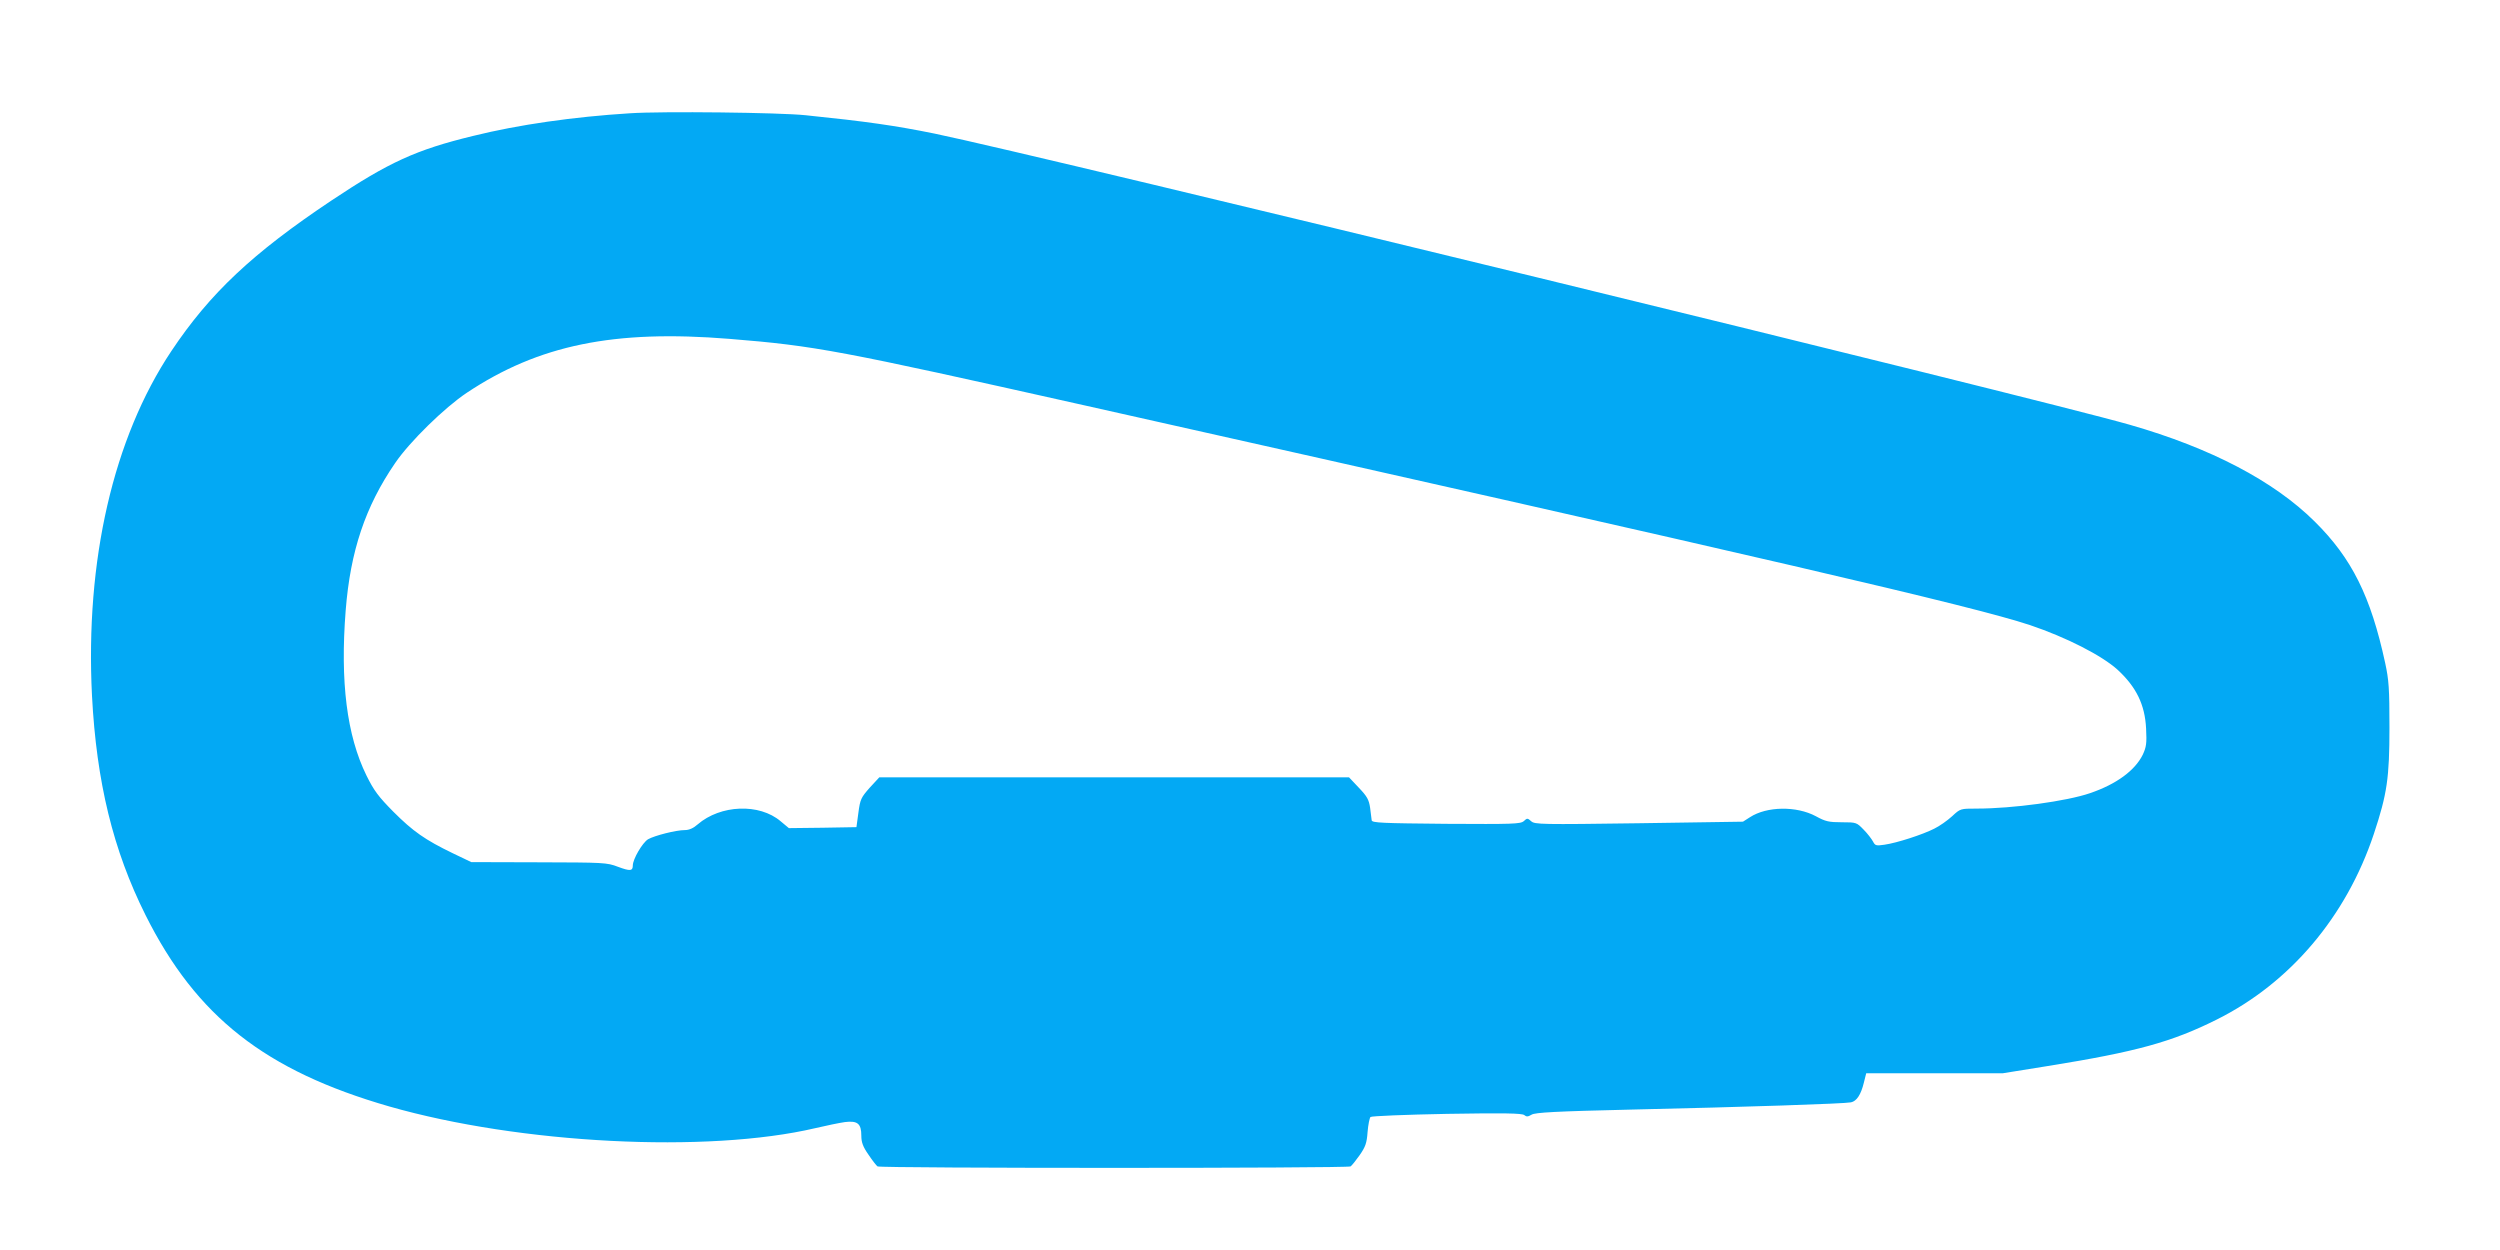
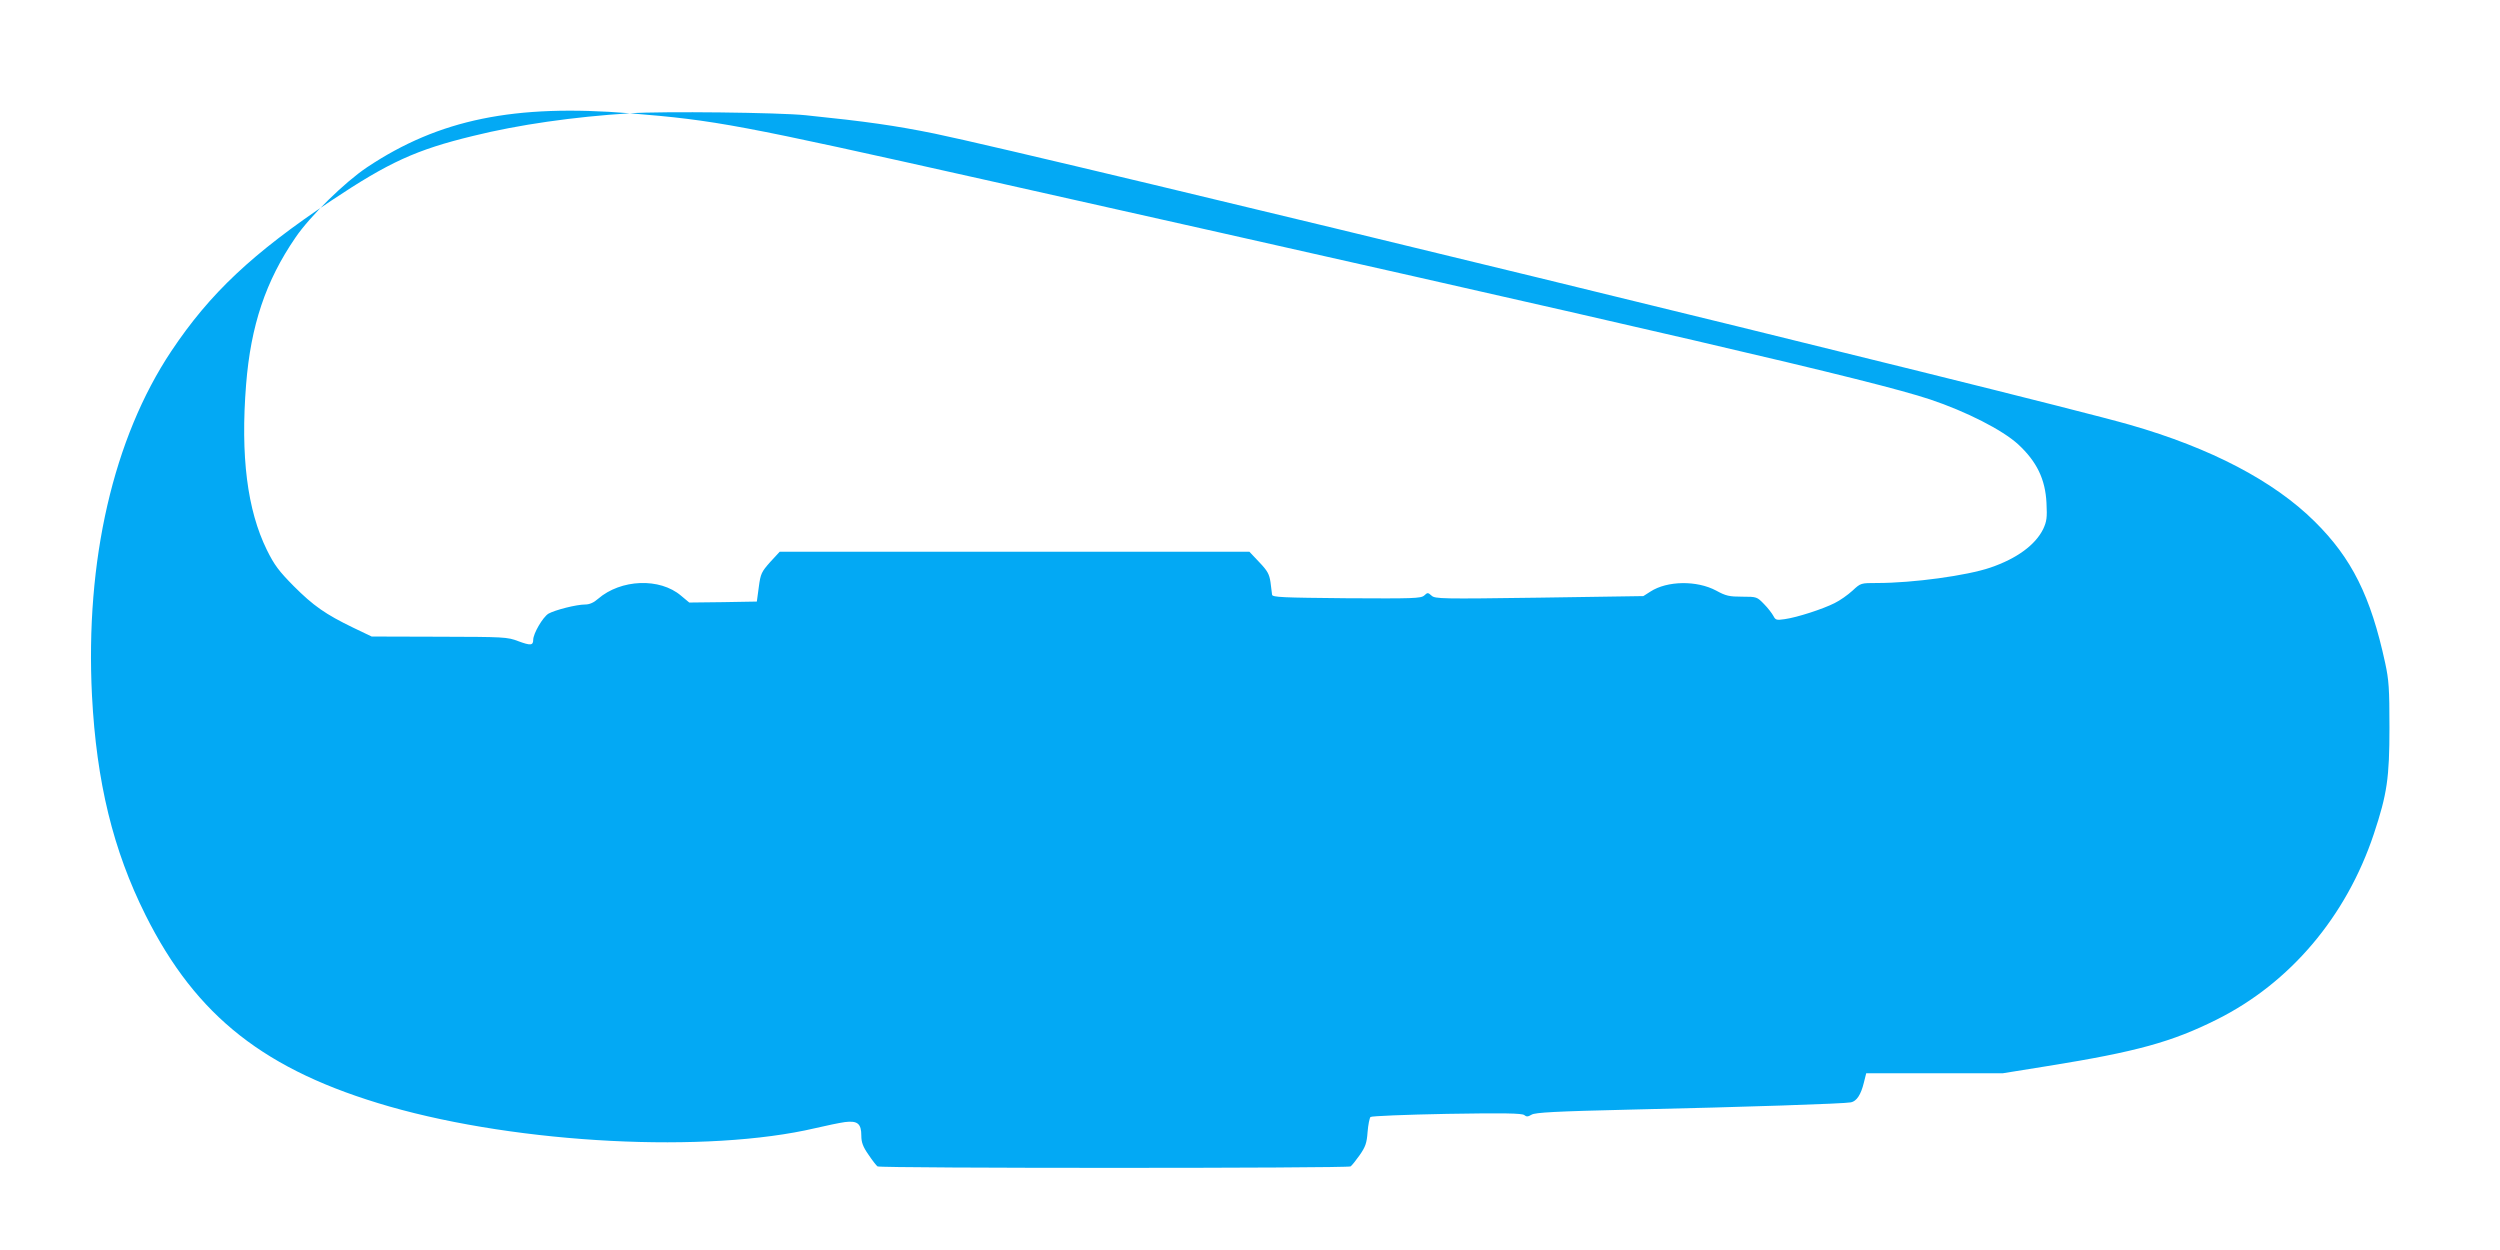
<svg xmlns="http://www.w3.org/2000/svg" version="1.0" width="1280pt" height="640pt" viewBox="0 0 1280 640" preserveAspectRatio="xMidYMid meet">
  <g transform="translate(0,640) scale(0.1,-0.1)" fill="#03a9f4" stroke="none">
-     <path d="M3225 5820 c-288 -18 -569 -58 -803 -116 -292 -71 -430 -134 -727 -332 -401 -268 -620 -473 -818 -770 -297 -446 -441 -1072 -406 -1764 23 -442 108 -791 274 -1123 260 -520 613 -797 1248 -980 670 -192 1629 -241 2182 -111 55 13 123 27 151 31 65 8 84 -8 84 -70 0 -33 8 -56 36 -96 20 -30 41 -57 47 -61 16 -10 2409 -10 2422 0 6 4 27 30 46 57 30 43 37 62 41 119 3 37 10 72 15 77 5 5 181 12 391 16 295 5 384 3 396 -6 12 -10 19 -9 38 2 18 11 121 17 513 26 582 13 1091 30 1122 37 29 6 51 39 66 101 l12 48 350 0 350 0 230 37 c454 73 635 123 865 238 375 187 663 527 804 950 68 205 80 287 80 545 0 200 -3 243 -22 331 -74 342 -171 536 -361 724 -209 207 -531 376 -946 495 -477 137 -5577 1379 -6120 1491 -202 41 -348 62 -660 94 -132 14 -735 21 -900 10z m510 -1155 c443 -36 552 -57 1820 -341 3514 -788 4544 -1027 4837 -1124 185 -62 370 -156 451 -230 95 -88 139 -178 145 -300 4 -76 1 -95 -17 -134 -40 -81 -135 -151 -270 -197 -119 -41 -396 -79 -580 -79 -84 0 -84 0 -126 -39 -24 -22 -65 -51 -92 -64 -59 -30 -191 -73 -255 -82 -42 -6 -47 -5 -58 16 -7 13 -28 41 -48 61 -36 37 -37 38 -112 38 -66 0 -84 4 -133 31 -99 53 -251 51 -337 -5 l-36 -23 -532 -8 c-502 -7 -534 -6 -552 10 -19 17 -21 17 -38 1 -17 -15 -56 -16 -398 -14 -328 3 -379 5 -381 18 -1 8 -5 37 -8 64 -6 41 -15 58 -57 102 l-51 54 -1203 0 -1202 0 -49 -53 c-44 -50 -49 -59 -58 -128 l-10 -74 -173 -3 -173 -2 -42 35 c-109 93 -308 85 -425 -16 -21 -19 -44 -29 -65 -29 -46 0 -155 -28 -189 -47 -29 -18 -78 -102 -78 -134 0 -29 -14 -30 -76 -7 -57 22 -73 22 -405 23 l-346 1 -94 45 c-143 69 -205 113 -305 213 -76 77 -99 107 -138 186 -100 204 -135 479 -106 846 24 302 100 530 253 753 74 109 253 284 367 360 368 245 754 324 1345 276z" />
+     <path d="M3225 5820 c-288 -18 -569 -58 -803 -116 -292 -71 -430 -134 -727 -332 -401 -268 -620 -473 -818 -770 -297 -446 -441 -1072 -406 -1764 23 -442 108 -791 274 -1123 260 -520 613 -797 1248 -980 670 -192 1629 -241 2182 -111 55 13 123 27 151 31 65 8 84 -8 84 -70 0 -33 8 -56 36 -96 20 -30 41 -57 47 -61 16 -10 2409 -10 2422 0 6 4 27 30 46 57 30 43 37 62 41 119 3 37 10 72 15 77 5 5 181 12 391 16 295 5 384 3 396 -6 12 -10 19 -9 38 2 18 11 121 17 513 26 582 13 1091 30 1122 37 29 6 51 39 66 101 l12 48 350 0 350 0 230 37 c454 73 635 123 865 238 375 187 663 527 804 950 68 205 80 287 80 545 0 200 -3 243 -22 331 -74 342 -171 536 -361 724 -209 207 -531 376 -946 495 -477 137 -5577 1379 -6120 1491 -202 41 -348 62 -660 94 -132 14 -735 21 -900 10z c443 -36 552 -57 1820 -341 3514 -788 4544 -1027 4837 -1124 185 -62 370 -156 451 -230 95 -88 139 -178 145 -300 4 -76 1 -95 -17 -134 -40 -81 -135 -151 -270 -197 -119 -41 -396 -79 -580 -79 -84 0 -84 0 -126 -39 -24 -22 -65 -51 -92 -64 -59 -30 -191 -73 -255 -82 -42 -6 -47 -5 -58 16 -7 13 -28 41 -48 61 -36 37 -37 38 -112 38 -66 0 -84 4 -133 31 -99 53 -251 51 -337 -5 l-36 -23 -532 -8 c-502 -7 -534 -6 -552 10 -19 17 -21 17 -38 1 -17 -15 -56 -16 -398 -14 -328 3 -379 5 -381 18 -1 8 -5 37 -8 64 -6 41 -15 58 -57 102 l-51 54 -1203 0 -1202 0 -49 -53 c-44 -50 -49 -59 -58 -128 l-10 -74 -173 -3 -173 -2 -42 35 c-109 93 -308 85 -425 -16 -21 -19 -44 -29 -65 -29 -46 0 -155 -28 -189 -47 -29 -18 -78 -102 -78 -134 0 -29 -14 -30 -76 -7 -57 22 -73 22 -405 23 l-346 1 -94 45 c-143 69 -205 113 -305 213 -76 77 -99 107 -138 186 -100 204 -135 479 -106 846 24 302 100 530 253 753 74 109 253 284 367 360 368 245 754 324 1345 276z" />
  </g>
</svg>